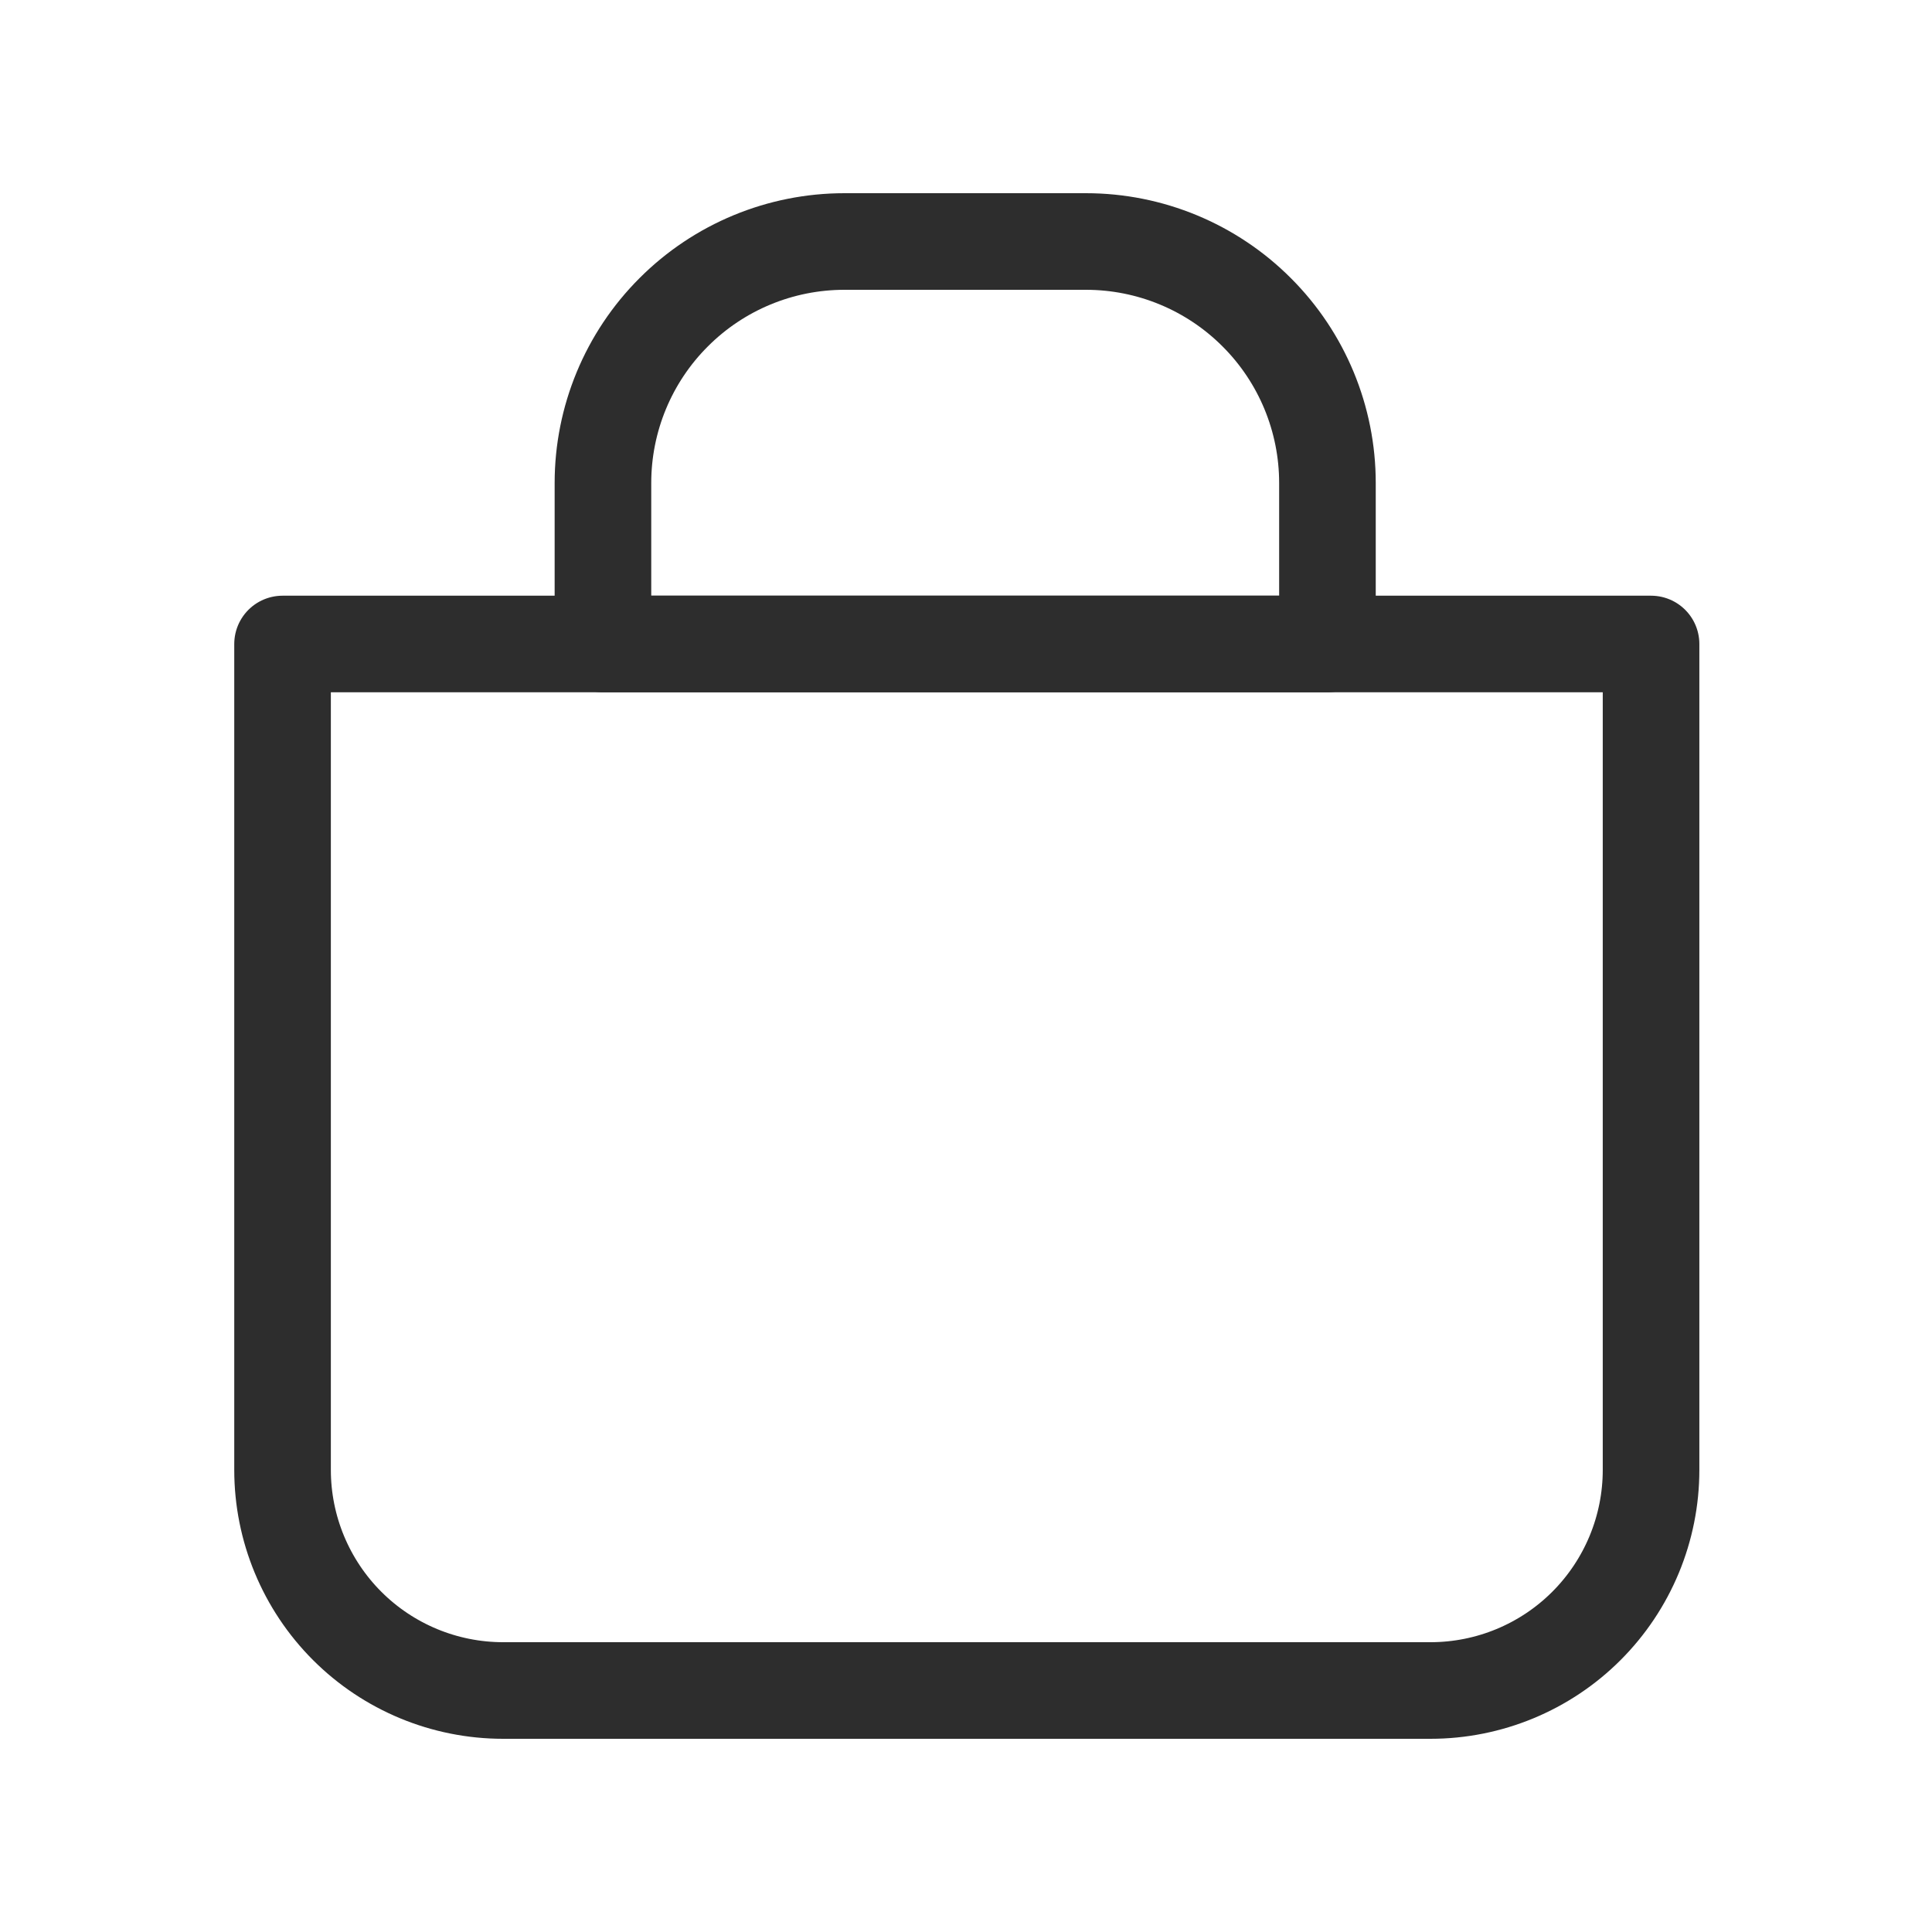
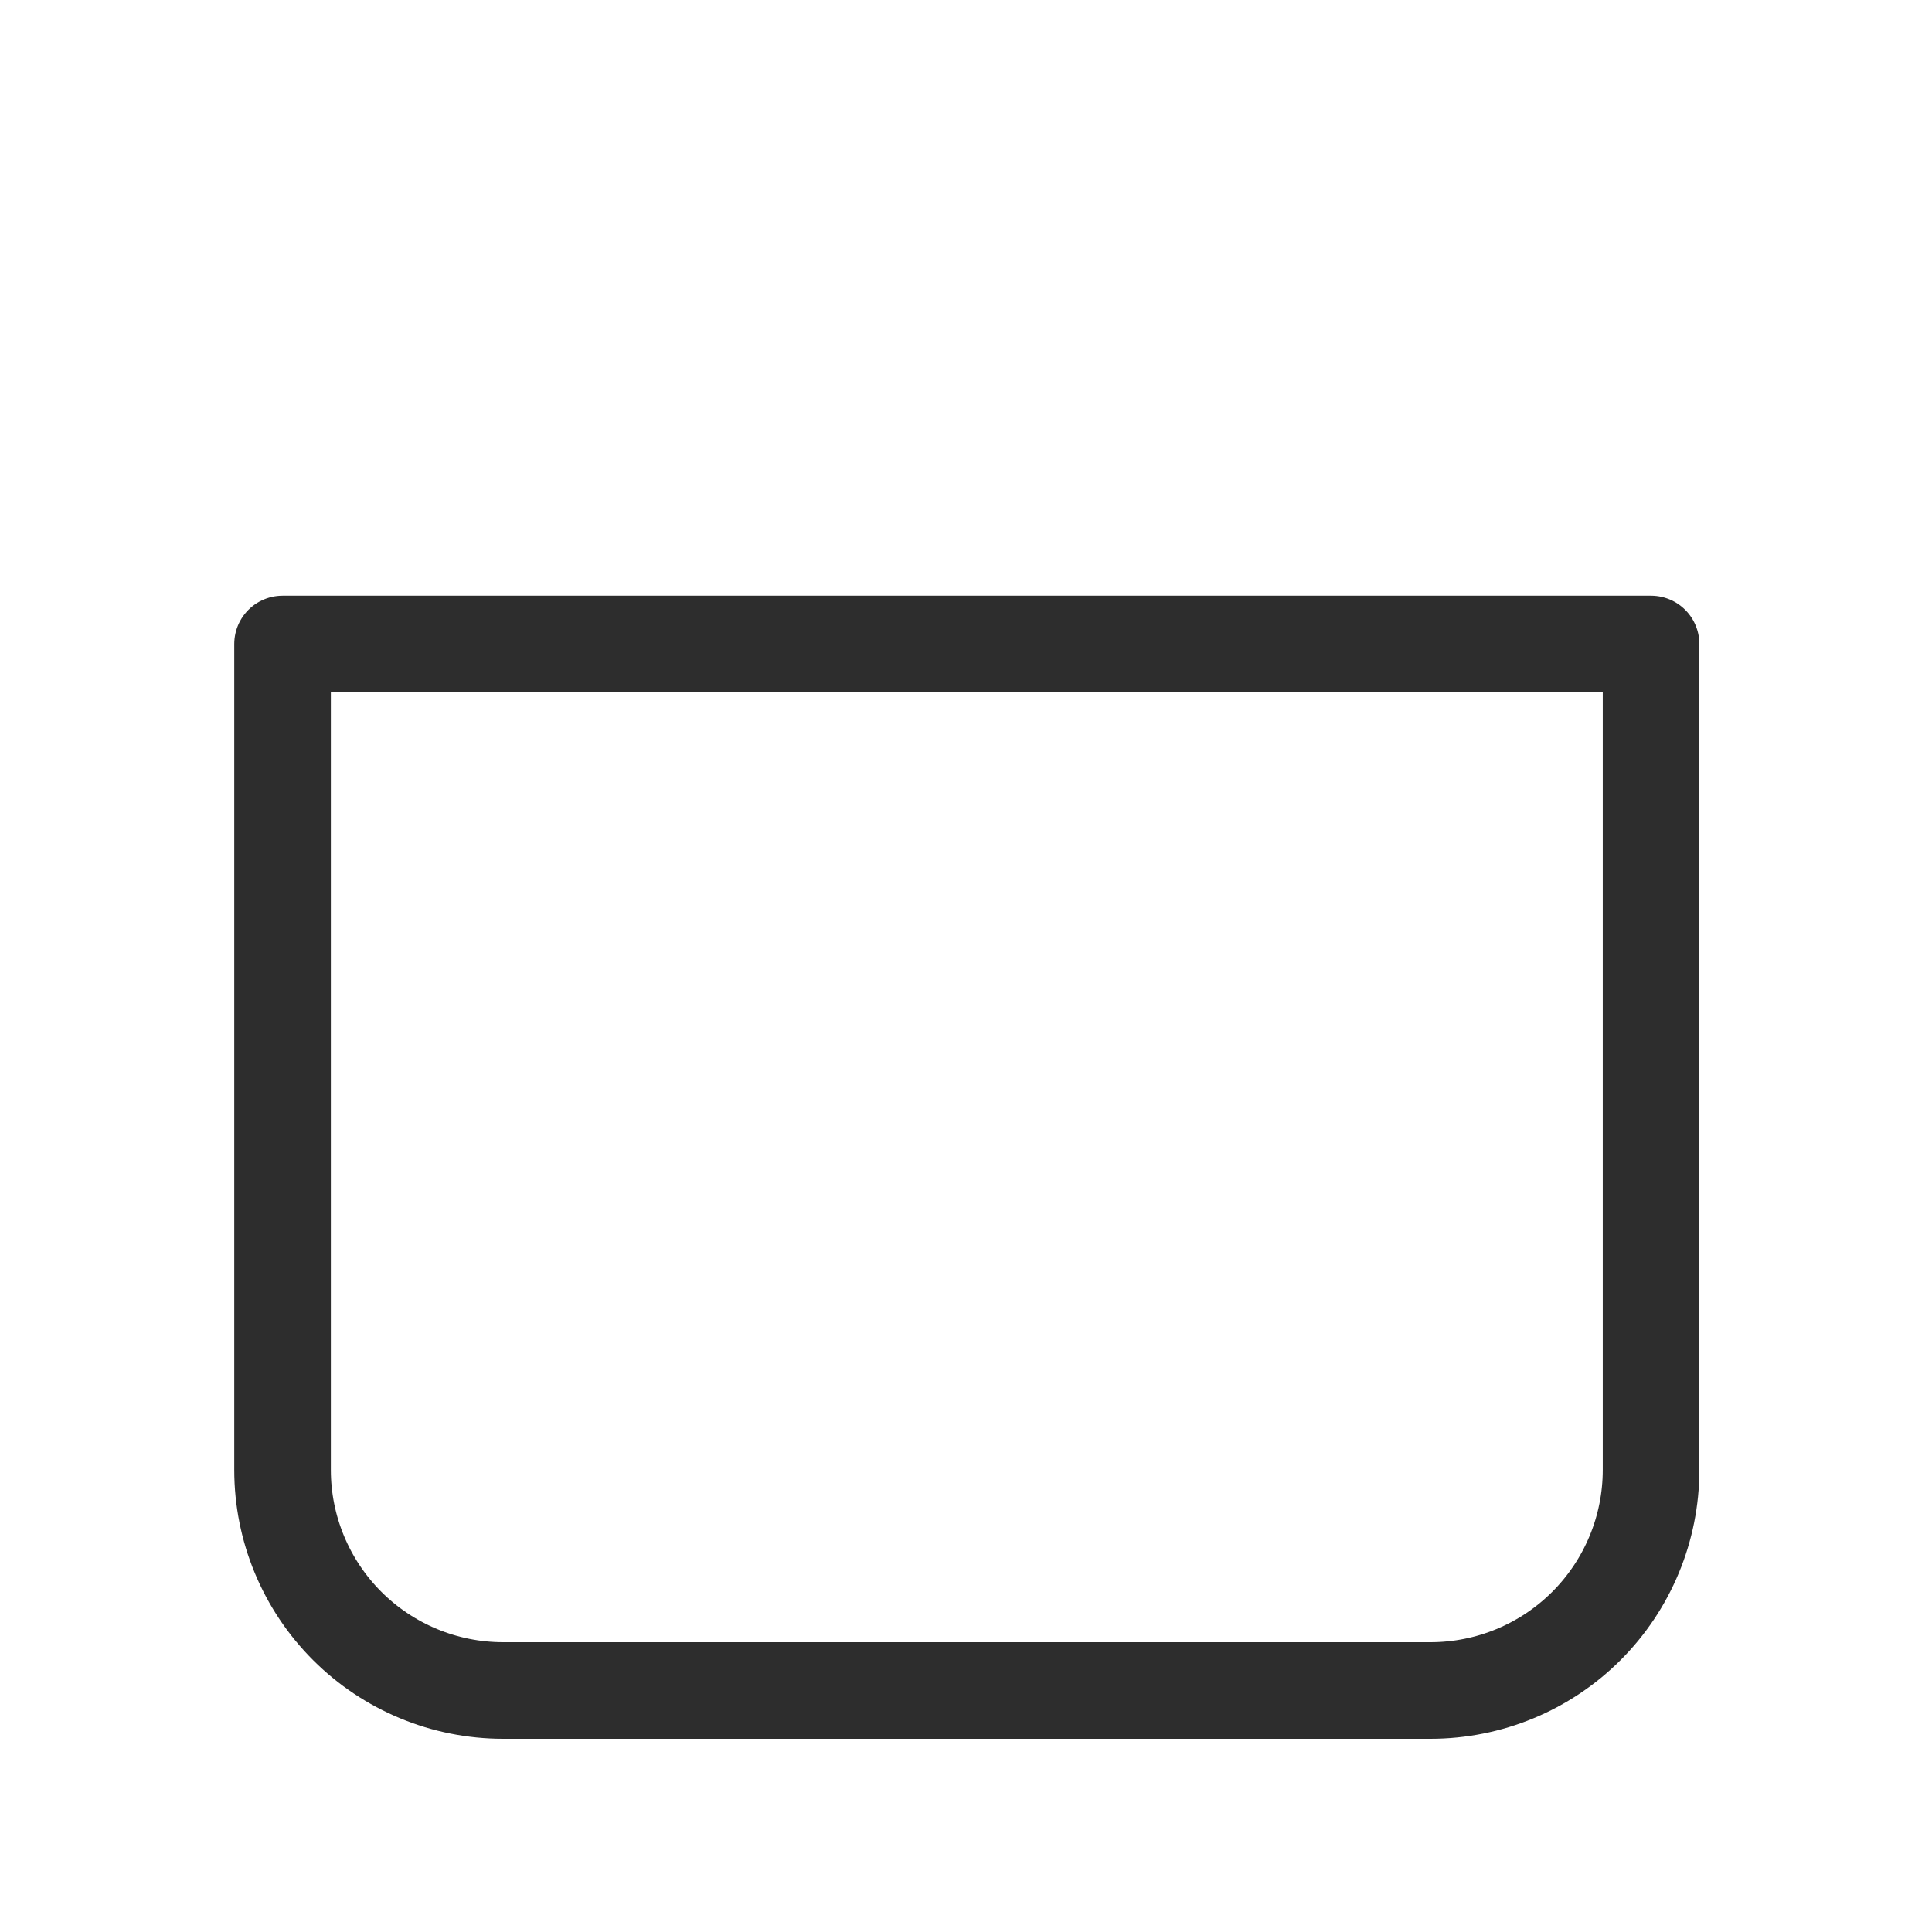
<svg xmlns="http://www.w3.org/2000/svg" width="24" height="24" viewBox="0 0 24 24" fill="none">
-   <path d="M3.51 8H20.51V18.26C20.51 18.987 20.221 19.684 19.707 20.198C19.194 20.711 18.497 21 17.77 21H6.25C5.523 21 4.826 20.711 4.313 20.198C3.799 19.684 3.51 18.987 3.51 18.26V8Z" stroke="#2D2D2D" stroke-width="1.2" stroke-linecap="round" stroke-linejoin="round" />
-   <path d="M10.49 3H13.49C14.286 3 15.049 3.316 15.611 3.879C16.174 4.441 16.49 5.204 16.49 6V8H7.49V6C7.49 5.204 7.806 4.441 8.369 3.879C8.931 3.316 9.694 3 10.49 3Z" stroke="#2D2D2D" stroke-width="1.2" stroke-linecap="round" stroke-linejoin="round" />
+   <path d="M3.51 8H20.51V18.26C20.51 18.987 20.221 19.684 19.707 20.198C19.194 20.711 18.497 21 17.77 21H6.25C5.523 21 4.826 20.711 4.313 20.198C3.799 19.684 3.51 18.987 3.51 18.26Z" stroke="#2D2D2D" stroke-width="1.2" stroke-linecap="round" stroke-linejoin="round" />
</svg>